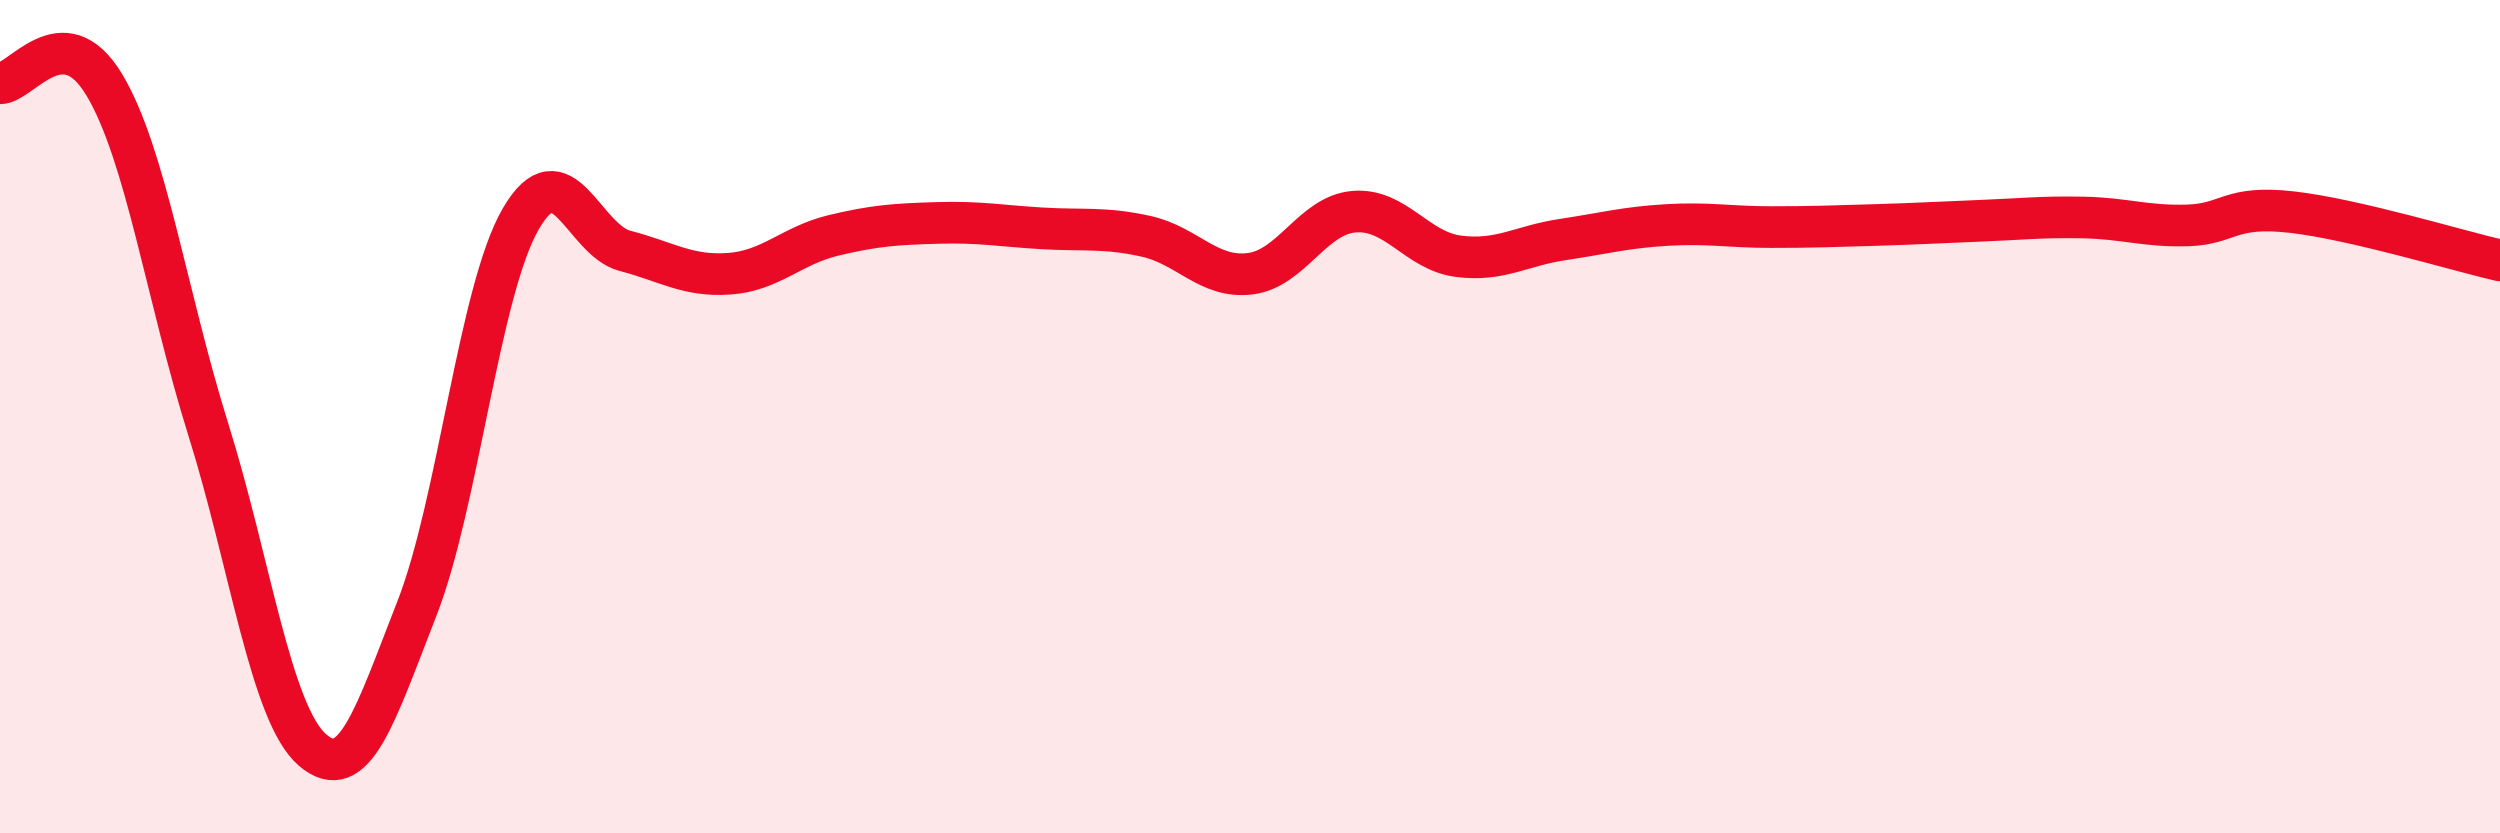
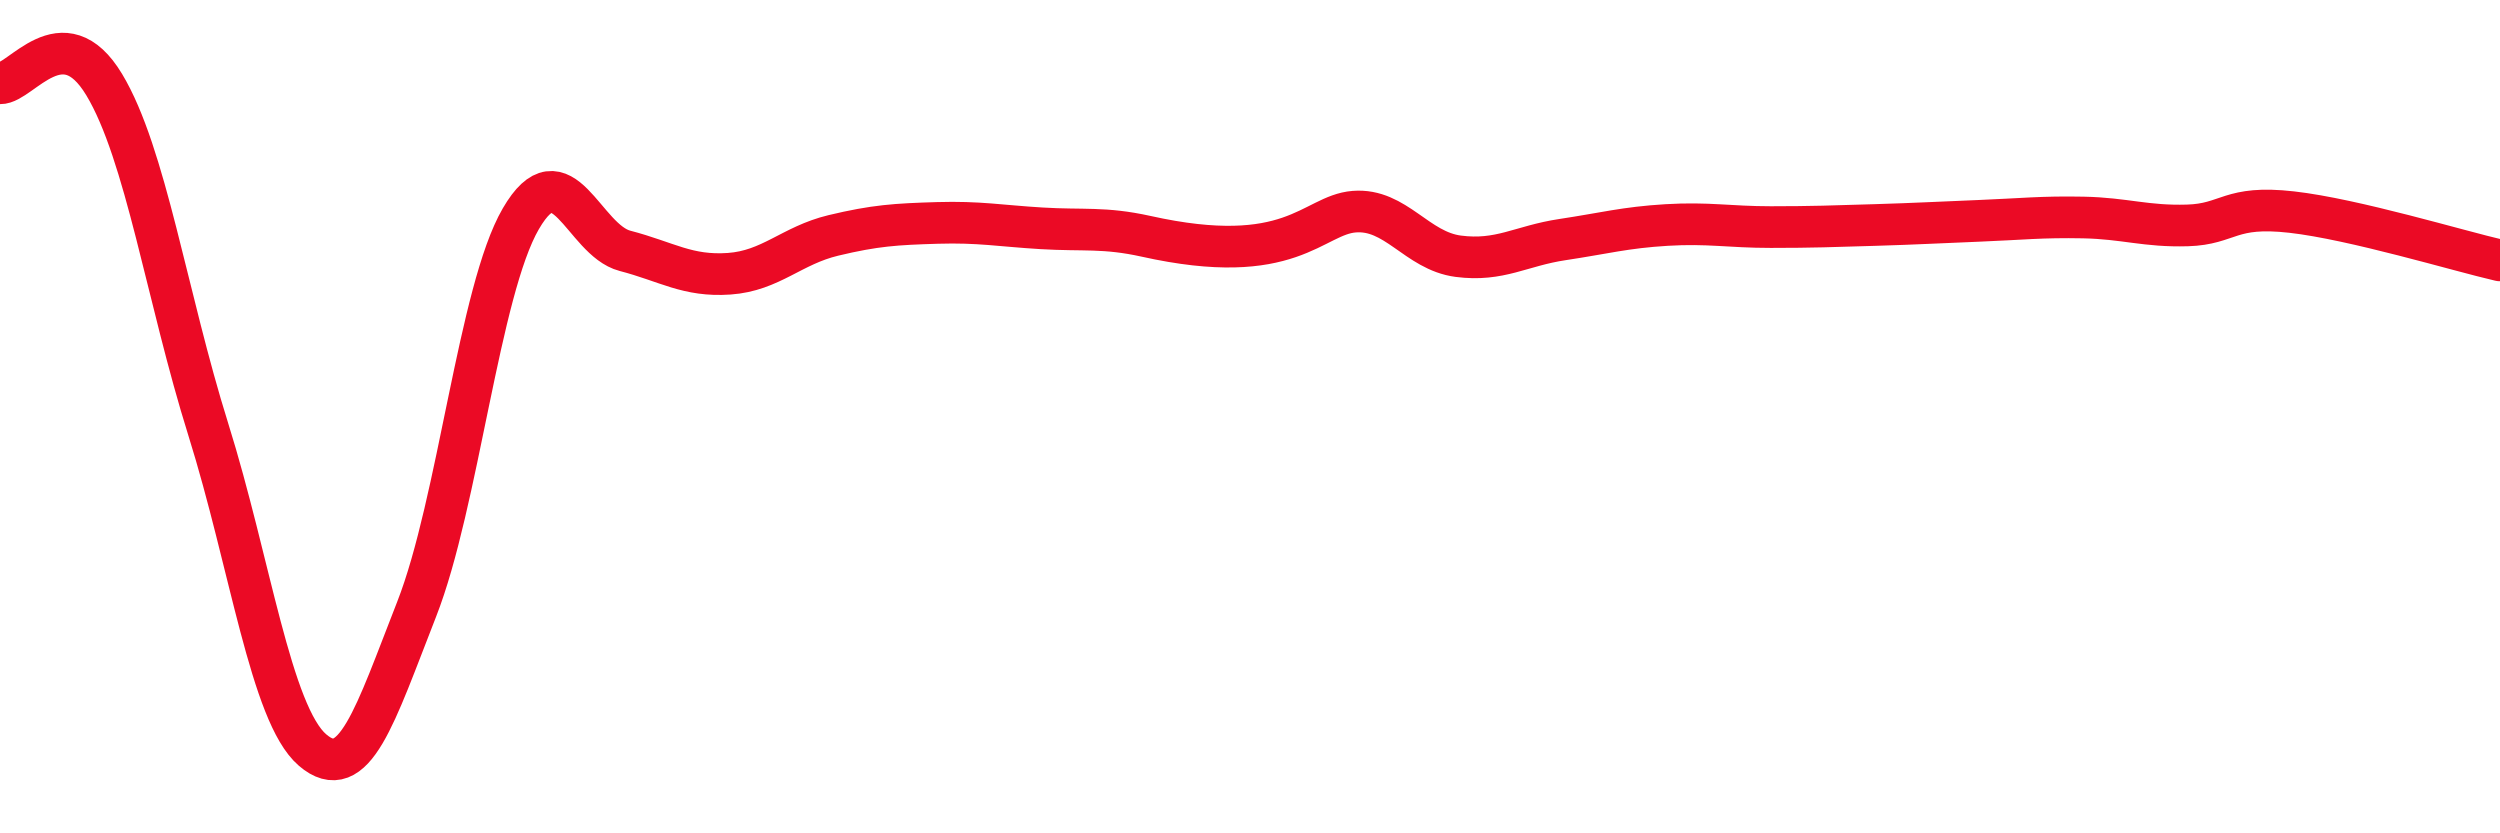
<svg xmlns="http://www.w3.org/2000/svg" width="60" height="20" viewBox="0 0 60 20">
-   <path d="M 0,2 C 0.5,2.01 1.5,0.37 2.5,2.03 C 3.5,3.69 4,7.12 5,10.31 C 6,13.5 6.5,17.14 7.5,18 C 8.5,18.86 9,17.17 10,14.62 C 11,12.07 11.5,6.97 12.5,5.25 C 13.5,3.53 14,5.76 15,6.02 C 16,6.28 16.5,6.64 17.5,6.57 C 18.5,6.5 19,5.89 20,5.65 C 21,5.41 21.5,5.38 22.5,5.35 C 23.5,5.32 24,5.42 25,5.48 C 26,5.54 26.5,5.45 27.5,5.67 C 28.5,5.89 29,6.69 30,6.57 C 31,6.45 31.5,5.16 32.5,5.08 C 33.5,5 34,6.02 35,6.15 C 36,6.28 36.5,5.9 37.5,5.75 C 38.5,5.6 39,5.46 40,5.4 C 41,5.34 41.5,5.45 42.5,5.45 C 43.5,5.45 44,5.43 45,5.4 C 46,5.37 46.5,5.34 47.5,5.3 C 48.5,5.26 49,5.2 50,5.22 C 51,5.24 51.5,5.44 52.5,5.41 C 53.5,5.38 53.5,4.92 55,5.09 C 56.5,5.26 59,6.02 60,6.25L60 20L0 20Z" fill="#EB0A25" opacity="0.1" stroke-linecap="round" stroke-linejoin="round" />
-   <path d="M 0,2 C 0.5,2.01 1.5,0.37 2.5,2.03 C 3.5,3.69 4,7.12 5,10.31 C 6,13.5 6.5,17.14 7.5,18 C 8.5,18.86 9,17.17 10,14.62 C 11,12.07 11.5,6.97 12.5,5.25 C 13.5,3.53 14,5.76 15,6.02 C 16,6.28 16.5,6.64 17.5,6.57 C 18.5,6.5 19,5.89 20,5.65 C 21,5.41 21.5,5.38 22.5,5.35 C 23.5,5.32 24,5.42 25,5.48 C 26,5.54 26.5,5.45 27.5,5.67 C 28.5,5.89 29,6.69 30,6.57 C 31,6.45 31.5,5.16 32.5,5.08 C 33.5,5 34,6.02 35,6.15 C 36,6.28 36.5,5.9 37.5,5.75 C 38.5,5.6 39,5.46 40,5.4 C 41,5.34 41.5,5.45 42.5,5.45 C 43.5,5.45 44,5.43 45,5.4 C 46,5.37 46.5,5.34 47.5,5.3 C 48.5,5.26 49,5.2 50,5.22 C 51,5.24 51.5,5.44 52.5,5.41 C 53.5,5.38 53.5,4.92 55,5.09 C 56.5,5.26 59,6.02 60,6.25" stroke="#EB0A25" stroke-width="1" fill="none" stroke-linecap="round" stroke-linejoin="round" />
+   <path d="M 0,2 C 0.5,2.01 1.5,0.37 2.5,2.03 C 3.5,3.69 4,7.12 5,10.31 C 6,13.5 6.5,17.14 7.5,18 C 8.5,18.86 9,17.17 10,14.62 C 11,12.07 11.5,6.97 12.5,5.25 C 13.5,3.53 14,5.76 15,6.02 C 16,6.28 16.5,6.64 17.5,6.57 C 18.5,6.5 19,5.89 20,5.65 C 21,5.41 21.5,5.38 22.5,5.35 C 23.5,5.32 24,5.42 25,5.48 C 26,5.54 26.5,5.45 27.5,5.67 C 31,6.45 31.5,5.16 32.5,5.08 C 33.5,5 34,6.02 35,6.15 C 36,6.28 36.5,5.9 37.5,5.75 C 38.5,5.6 39,5.46 40,5.4 C 41,5.34 41.5,5.45 42.5,5.45 C 43.5,5.45 44,5.43 45,5.4 C 46,5.37 46.5,5.34 47.5,5.3 C 48.5,5.26 49,5.2 50,5.22 C 51,5.24 51.5,5.44 52.5,5.41 C 53.5,5.38 53.5,4.92 55,5.09 C 56.5,5.26 59,6.02 60,6.25" stroke="#EB0A25" stroke-width="1" fill="none" stroke-linecap="round" stroke-linejoin="round" />
</svg>